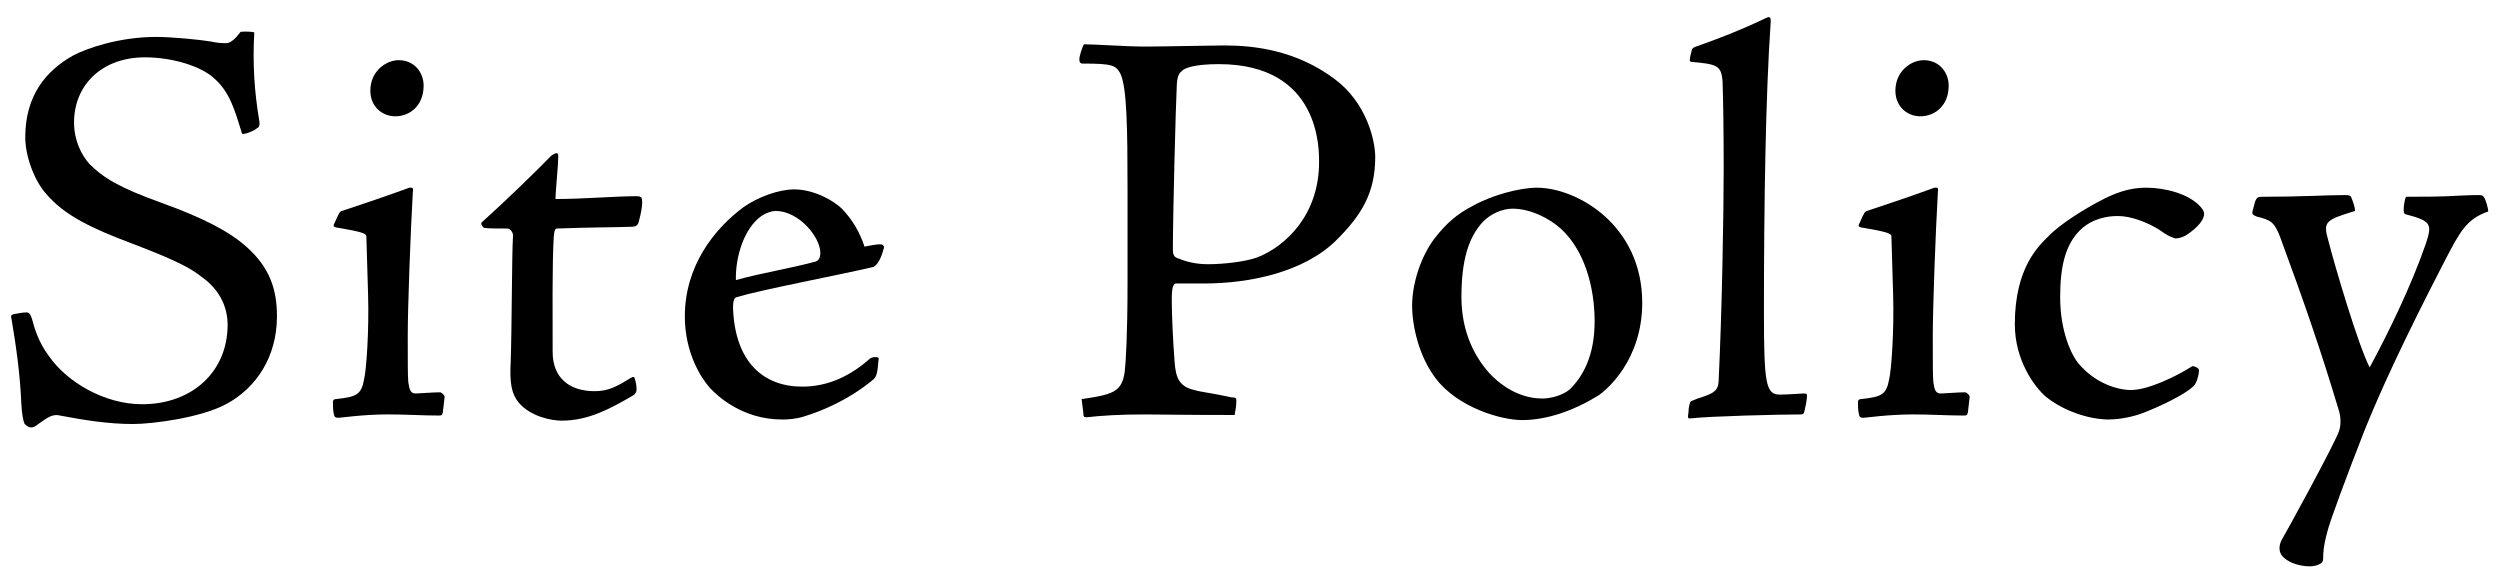
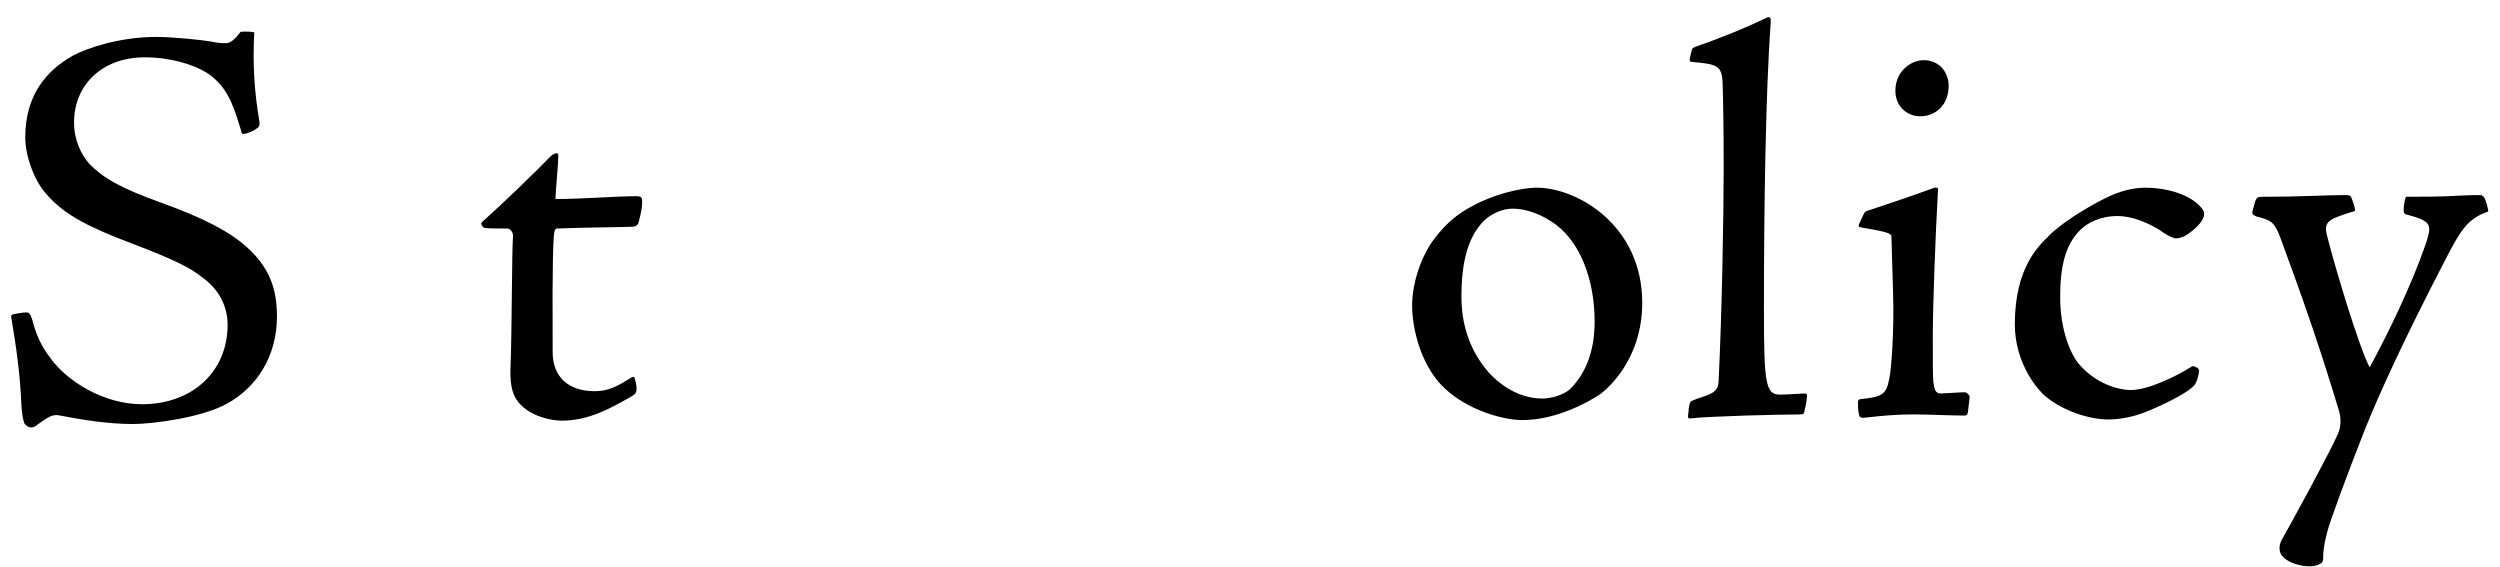
<svg xmlns="http://www.w3.org/2000/svg" id="_レイヤー_1" viewBox="0 0 141 32" width="141" height="32">
  <defs>
    <style>.cls-1{fill:#000;}</style>
  </defs>
  <path class="cls-1" d="m1.393,23.916c-.096-.191-.159-.606-.191-1.15-.064-1.63-.288-3.197-.544-4.73-.063-.225-.031-.288.128-.32.192-.031.479-.096.703-.096.128,0,.225.064.32.383.128.48.352,1.279.927,2.047,1.023,1.502,3.165,2.749,5.274,2.749,2.846,0,4.827-1.854,4.827-4.476,0-1.119-.543-2.046-1.438-2.686-.64-.512-1.471-.959-3.996-1.918-2.205-.831-3.771-1.566-4.795-2.781-.64-.703-1.183-2.078-1.183-3.196,0-2.333,1.15-3.74,2.686-4.604.767-.415,2.621-1.055,4.699-1.055.895,0,2.493.159,3.068.256.416.096.703.096.896.096.224,0,.511-.256.799-.64.288-.031.703,0,.768.032-.097,1.759,0,3.325.287,5.019.032.191,0,.32-.128.384-.096.097-.479.288-.735.319-.096.032-.127,0-.159-.159-.352-1.119-.64-2.206-1.534-2.974-.672-.639-2.271-1.182-3.9-1.182-2.43,0-3.996,1.566-3.996,3.676,0,1.023.416,1.822.863,2.334.799.799,1.694,1.342,4.092,2.205,2.302.831,3.804,1.599,4.795,2.494,1.279,1.15,1.694,2.365,1.694,3.899,0,2.302-1.183,4.027-2.813,4.923-1.438.799-4.219,1.15-5.306,1.15-1.407,0-2.781-.224-4.124-.479-.256-.063-.416,0-.575.064-.192.096-.416.256-.64.415-.192.16-.288.192-.416.192-.096,0-.191-.032-.352-.192Z" />
-   <path class="cls-1" d="m20.663,13.336c0-.16-.191-.256-1.727-.512-.127-.032-.159-.096-.063-.256.256-.576.288-.64.416-.672,1.246-.415,2.397-.799,3.804-1.311h.128c.063,0,.096.064.063.256-.128,2.174-.287,6.457-.287,8.119,0,1.663,0,2.206.031,2.59.064.447.128.672.479.64.991-.064,1.215-.064,1.312-.064.096,0,.287.192.255.288l-.096.831c-.031.191-.096.191-.256.191-.927,0-1.821-.063-2.845-.063-1.375,0-2.686.191-2.781.191-.16,0-.224-.031-.256-.159-.063-.224-.063-.544-.063-.735,0-.128.096-.16.159-.16,1.151-.128,1.438-.224,1.599-1.119.128-.511.288-2.781.224-4.795l-.096-3.26Zm3.229-8.504c0,1.119-.767,1.727-1.598,1.727-.768,0-1.407-.576-1.407-1.439,0-1.118.896-1.726,1.599-1.726.863,0,1.406.671,1.406,1.438Z" />
  <path class="cls-1" d="m31.487,8.828c0,.416-.16,2.078-.16,2.397,1.534,0,3.421-.159,4.539-.159.32,0,.352.062.352.352,0,.255-.063.607-.191,1.086-.063.256-.224.288-.479.288-.927.032-2.43.032-4.124.096-.096,0-.159.063-.191.448-.096,1.438-.064,4.763-.064,6.521,0,1.438.928,2.206,2.366,2.206.767,0,1.246-.256,2.014-.735.16-.096.224-.096.256.032.063.224.096.384.096.607,0,.159-.096.287-.224.352-1.215.703-2.462,1.406-3.996,1.406-.575,0-1.758-.224-2.43-1.022-.415-.512-.511-1.119-.447-2.334.064-1.726.064-6.138.128-7.032.032-.192-.128-.416-.288-.448-.447,0-1.087,0-1.311-.032-.096,0-.256-.256-.159-.319,1.183-1.055,3.164-2.973,3.867-3.708.128-.128.288-.191.353-.191.063,0,.096.063.096.191Z" />
-   <path class="cls-1" d="m47.513,11.801c.543.576.959,1.247,1.246,2.109.32-.063.928-.191,1.023-.096.096.064.096.16.032.288-.064.288-.288.863-.576.959-2.205.512-6.297,1.278-7.672,1.694-.159.031-.224.224-.224.575.096,3.133,1.758,4.476,3.9,4.476,1.47,0,2.717-.607,3.804-1.566.128-.128.512-.128.512-.031-.064.767-.096.99-.288,1.182-1.374,1.151-2.909,1.791-3.964,2.11-.415.128-.863.16-1.183.16-2.27,0-3.676-1.343-4.092-1.791-.479-.543-1.406-1.95-1.406-4.027,0-2.813,1.63-4.923,3.324-6.17.831-.575,1.982-.991,2.845-.991,1.056,0,2.174.576,2.718,1.119Zm-3.772.096c-.191,0-.512.096-.799.288-.959.671-1.471,2.27-1.438,3.612,1.502-.416,2.973-.639,4.411-1.023.192-.031.352-.159.352-.512,0-.895-1.215-2.365-2.525-2.365Z" />
-   <path class="cls-1" d="m61.003,22.51c1.727-.256,2.27-.384,2.43-1.534.064-.544.16-2.078.16-5.051v-5.179c0-3.484-.032-5.882-.416-6.617-.256-.447-.447-.543-2.109-.543-.16,0-.192-.097-.192-.256,0-.16.16-.672.256-.832.64,0,2.397.129,3.484.129.831,0,3.868-.064,4.443-.064,1.727,0,4.061.287,6.202,1.886,1.822,1.343,2.302,3.485,2.302,4.411,0,2.078-.831,3.325-2.174,4.668-1.854,1.854-4.987,2.461-7.48,2.461h-1.566c-.096,0-.256.032-.256.863,0,.896.064,2.302.16,3.549.063.895.256,1.406,1.118,1.598.288.097,1.119.192,2.11.416.224,0,.256.032.256.191,0,.416-.096.672-.096.8-2.846,0-4.443-.032-5.083-.032-1.375,0-2.397.063-3.261.16-.16,0-.191-.032-.191-.256l-.097-.768Zm7.736-18.893c-1.375,0-1.95.225-2.078.384-.128.096-.256.256-.287.735-.064,1.183-.224,7.48-.224,9.303,0,.415.096.479.415.575.384.159.927.288,1.566.288.831,0,2.078-.129,2.781-.385,1.63-.639,3.484-2.429,3.484-5.37,0-.671.096-5.53-5.658-5.53Z" />
  <path class="cls-1" d="m92.622,17.076c0,3.26-2.046,4.954-2.493,5.242-1.406.863-2.909,1.374-4.283,1.374-1.184,0-3.612-.703-4.859-2.333-.959-1.247-1.343-2.973-1.343-4.124,0-1.278.512-2.813,1.279-3.804.639-.832,1.278-1.375,2.142-1.822,1.087-.607,2.653-1.023,3.612-1.023,2.27,0,5.945,2.109,5.945,6.49Zm-8.982-4.572c-.831.896-1.215,2.206-1.215,4.252,0,2.078.831,3.453,1.566,4.283,1.087,1.151,2.206,1.438,3.005,1.438.416,0,1.151-.159,1.566-.543.703-.703,1.375-1.854,1.375-3.804,0-1.95-.576-4.028-1.918-5.243-.607-.544-1.663-1.118-2.718-1.118-.575,0-1.215.287-1.662.734Z" />
  <path class="cls-1" d="m95.234,23.213c0-.224.063-.511.128-.575.191-.096.543-.224.767-.287.64-.225.768-.416.8-.832.191-3.899.287-9.462.287-12.052,0-2.237-.031-3.899-.063-4.858-.064-.927-.319-.991-1.758-1.119-.128-.032-.128-.063.031-.703.032-.063.097-.128.32-.192,1.087-.383,2.429-.895,3.899-1.598.064-.032.096-.032.128-.032.096.032.096.097.096.256-.287,4.092-.383,10.357-.383,16.304,0,4.092.096,4.73.895,4.73.447,0,1.215-.063,1.343-.063.191,0,.191.032.191.191-.031.32-.096.607-.159.863-.032.128-.128.128-.256.128-1.087,0-5.083.096-6.17.224-.096,0-.128,0-.128-.128l.032-.256Z" />
  <path class="cls-1" d="m106.676,13.336c0-.16-.192-.256-1.727-.512-.128-.032-.16-.096-.064-.256.256-.576.288-.64.416-.672,1.247-.415,2.397-.799,3.804-1.311h.128c.064,0,.097.064.064.256-.128,2.174-.288,6.457-.288,8.119,0,1.663,0,2.206.032,2.59.063.447.128.672.479.64.991-.064,1.215-.064,1.311-.064s.288.192.256.288l-.096.831c-.032.191-.096.191-.256.191-.927,0-1.822-.063-2.845-.063-1.375,0-2.686.191-2.781.191-.16,0-.225-.031-.256-.159-.064-.224-.064-.544-.064-.735,0-.128.096-.16.16-.16,1.15-.128,1.438-.224,1.599-1.119.128-.511.287-2.781.224-4.795l-.096-3.26Zm3.229-8.504c0,1.119-.768,1.727-1.599,1.727-.768,0-1.406-.576-1.406-1.439,0-1.118.895-1.726,1.598-1.726.863,0,1.407.671,1.407,1.438Z" />
  <path class="cls-1" d="m124.057,11.609c.128.127.255.287.255.447,0,.479-.671.991-1.022,1.215-.288.16-.607.224-.735.128-.191-.063-.384-.16-.735-.415-.703-.448-1.63-.8-2.365-.8-1.023,0-1.727.384-2.142.8-.831.83-1.119,2.045-1.119,3.771,0,1.95.64,3.293,1.055,3.772.959,1.118,2.206,1.47,2.941,1.47.959,0,2.557-.767,3.452-1.342.064-.032.384.096.384.224,0,.191-.128.831-.384.959-.384.384-1.854,1.118-2.909,1.502-.639.224-1.374.32-1.79.32-1.119,0-2.558-.479-3.548-1.279-.672-.575-1.759-2.078-1.759-4.092,0-3.229,1.375-4.443,1.918-4.987.672-.703,2.11-1.566,2.846-1.949.831-.447,1.662-.768,2.621-.768,1.119,0,2.397.352,3.037,1.023Z" />
  <path class="cls-1" d="m135.695,11.098c.64,0,2.142,0,3.005-.064.575-.031.927-.031,1.087-.031.128,0,.224,0,.288.096.128.128.287.768.256.831-1.215.415-1.599,1.151-2.43,2.749-2.366,4.572-3.677,7.448-4.54,9.591-.927,2.365-1.981,5.179-2.109,5.754-.224.831-.224,1.246-.224,1.406,0,.128,0,.224-.096.319-.225.16-.479.192-.672.192-.479,0-1.087-.16-1.438-.479-.319-.256-.319-.672-.128-1.023.128-.191,3.069-5.562,3.229-6.138.097-.256.128-.767-.031-1.215-.959-3.196-1.887-5.913-3.293-9.718-.319-.831-.512-.959-1.311-1.15-.224-.096-.256-.128-.256-.225,0-.096.063-.256.16-.639.096-.225.159-.256.384-.256,2.27,0,3.58-.096,4.667-.096.256,0,.319.031.352.096.063.128.256.639.224.799-1.631.512-1.822.576-1.503,1.662.32,1.279,1.694,5.946,2.334,7.161,1.055-1.95,2.334-4.571,3.165-6.969.352-1.087.352-1.278-1.119-1.662-.128-.032-.128-.128-.128-.288,0-.224.064-.575.128-.703Z" />
</svg>